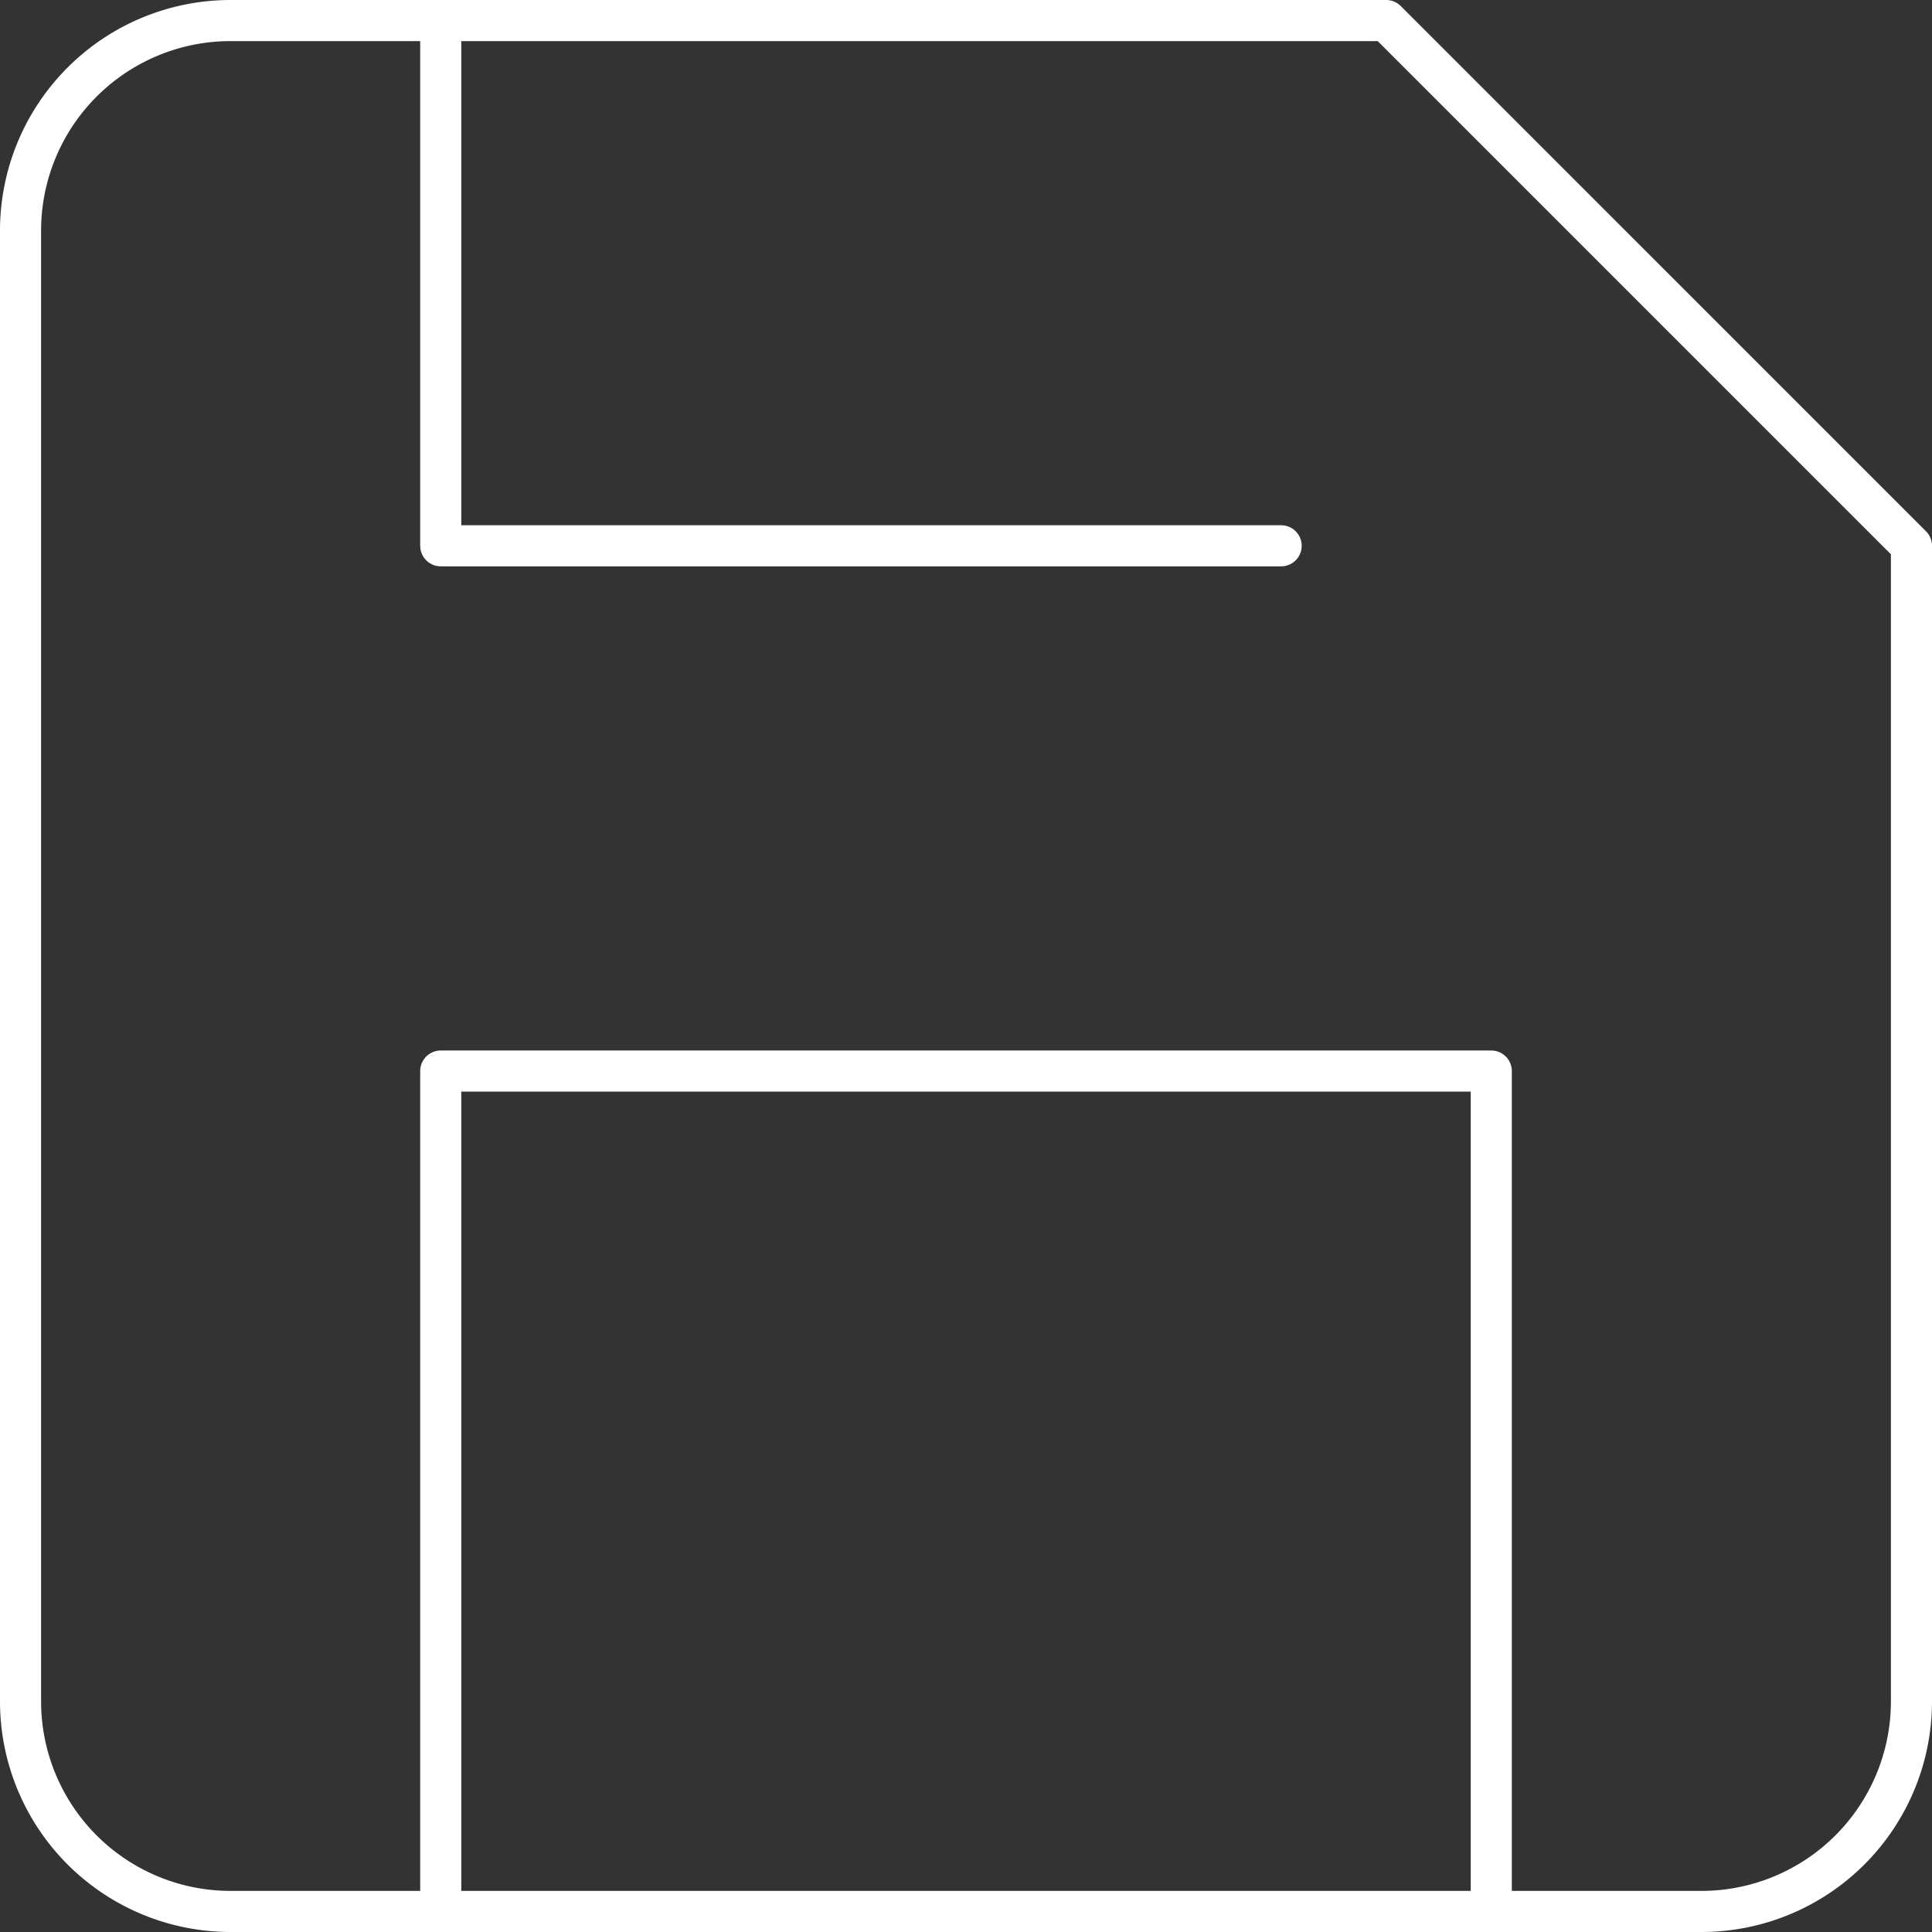
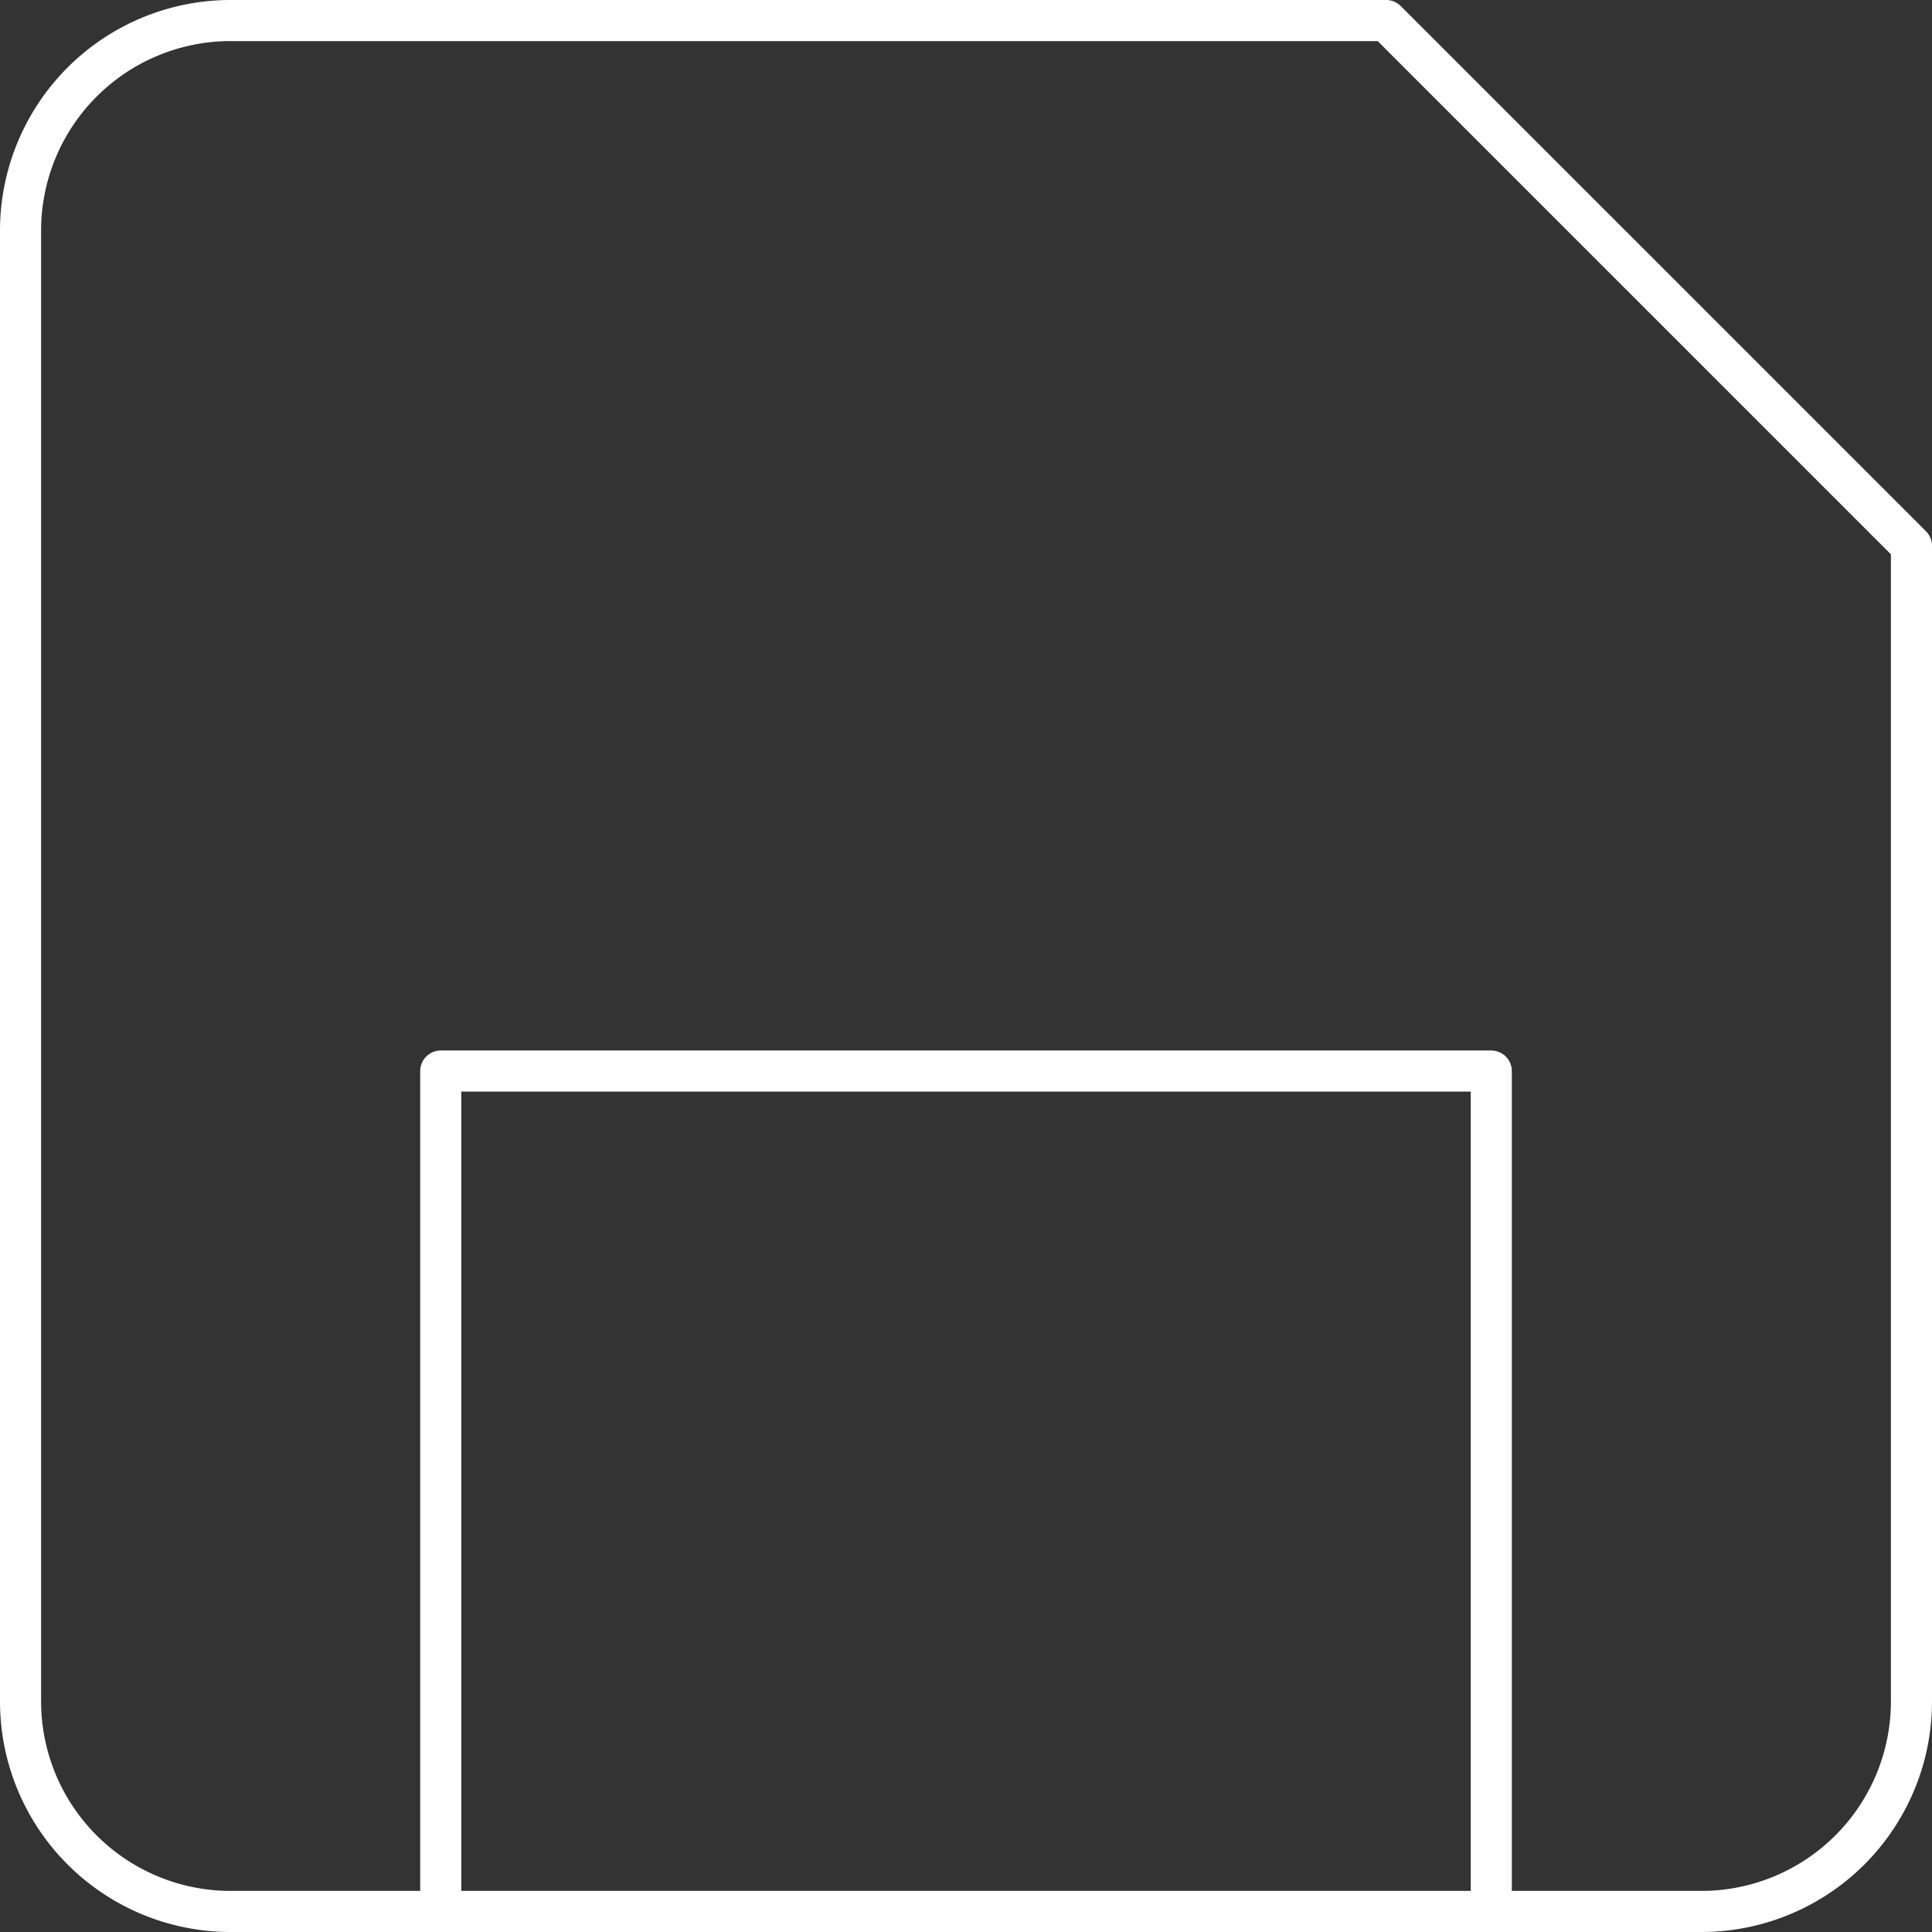
<svg xmlns="http://www.w3.org/2000/svg" height="141.057" viewBox="0 0 141.057 141.057" width="141.057">
  <rect x="0" y="0" width="141.057" height="141.057" fill="#333333" stroke="none" />
  <g data-name="Icon feather-save" id="Icon_feather-save" transform="translate(-3 -3)">
    <path d="M127.217,142.557H19.84A15.34,15.34,0,0,1,4.5,127.217V19.84A15.34,15.34,0,0,1,19.84,4.5h84.368l38.349,38.349v84.368A15.34,15.34,0,0,1,127.217,142.557Z" data-name="Path 22" fill="none" id="Path_22" stroke="#fff" stroke-linecap="round" stroke-linejoin="round" stroke-width="3" transform="translate(0 0)" />
    <path d="M87.2,80.859V19.5H10.5V80.859" data-name="Path 23" fill="none" id="Path_23" stroke="#fff" stroke-linecap="round" stroke-linejoin="round" stroke-width="3" transform="translate(24.679 61.698)" />
-     <path d="M10.5,4.5V42.849H71.859" data-name="Path 24" fill="none" id="Path_24" stroke="#fff" stroke-linecap="round" stroke-linejoin="round" stroke-width="3" transform="translate(24.679 0)" />
  </g>
</svg>